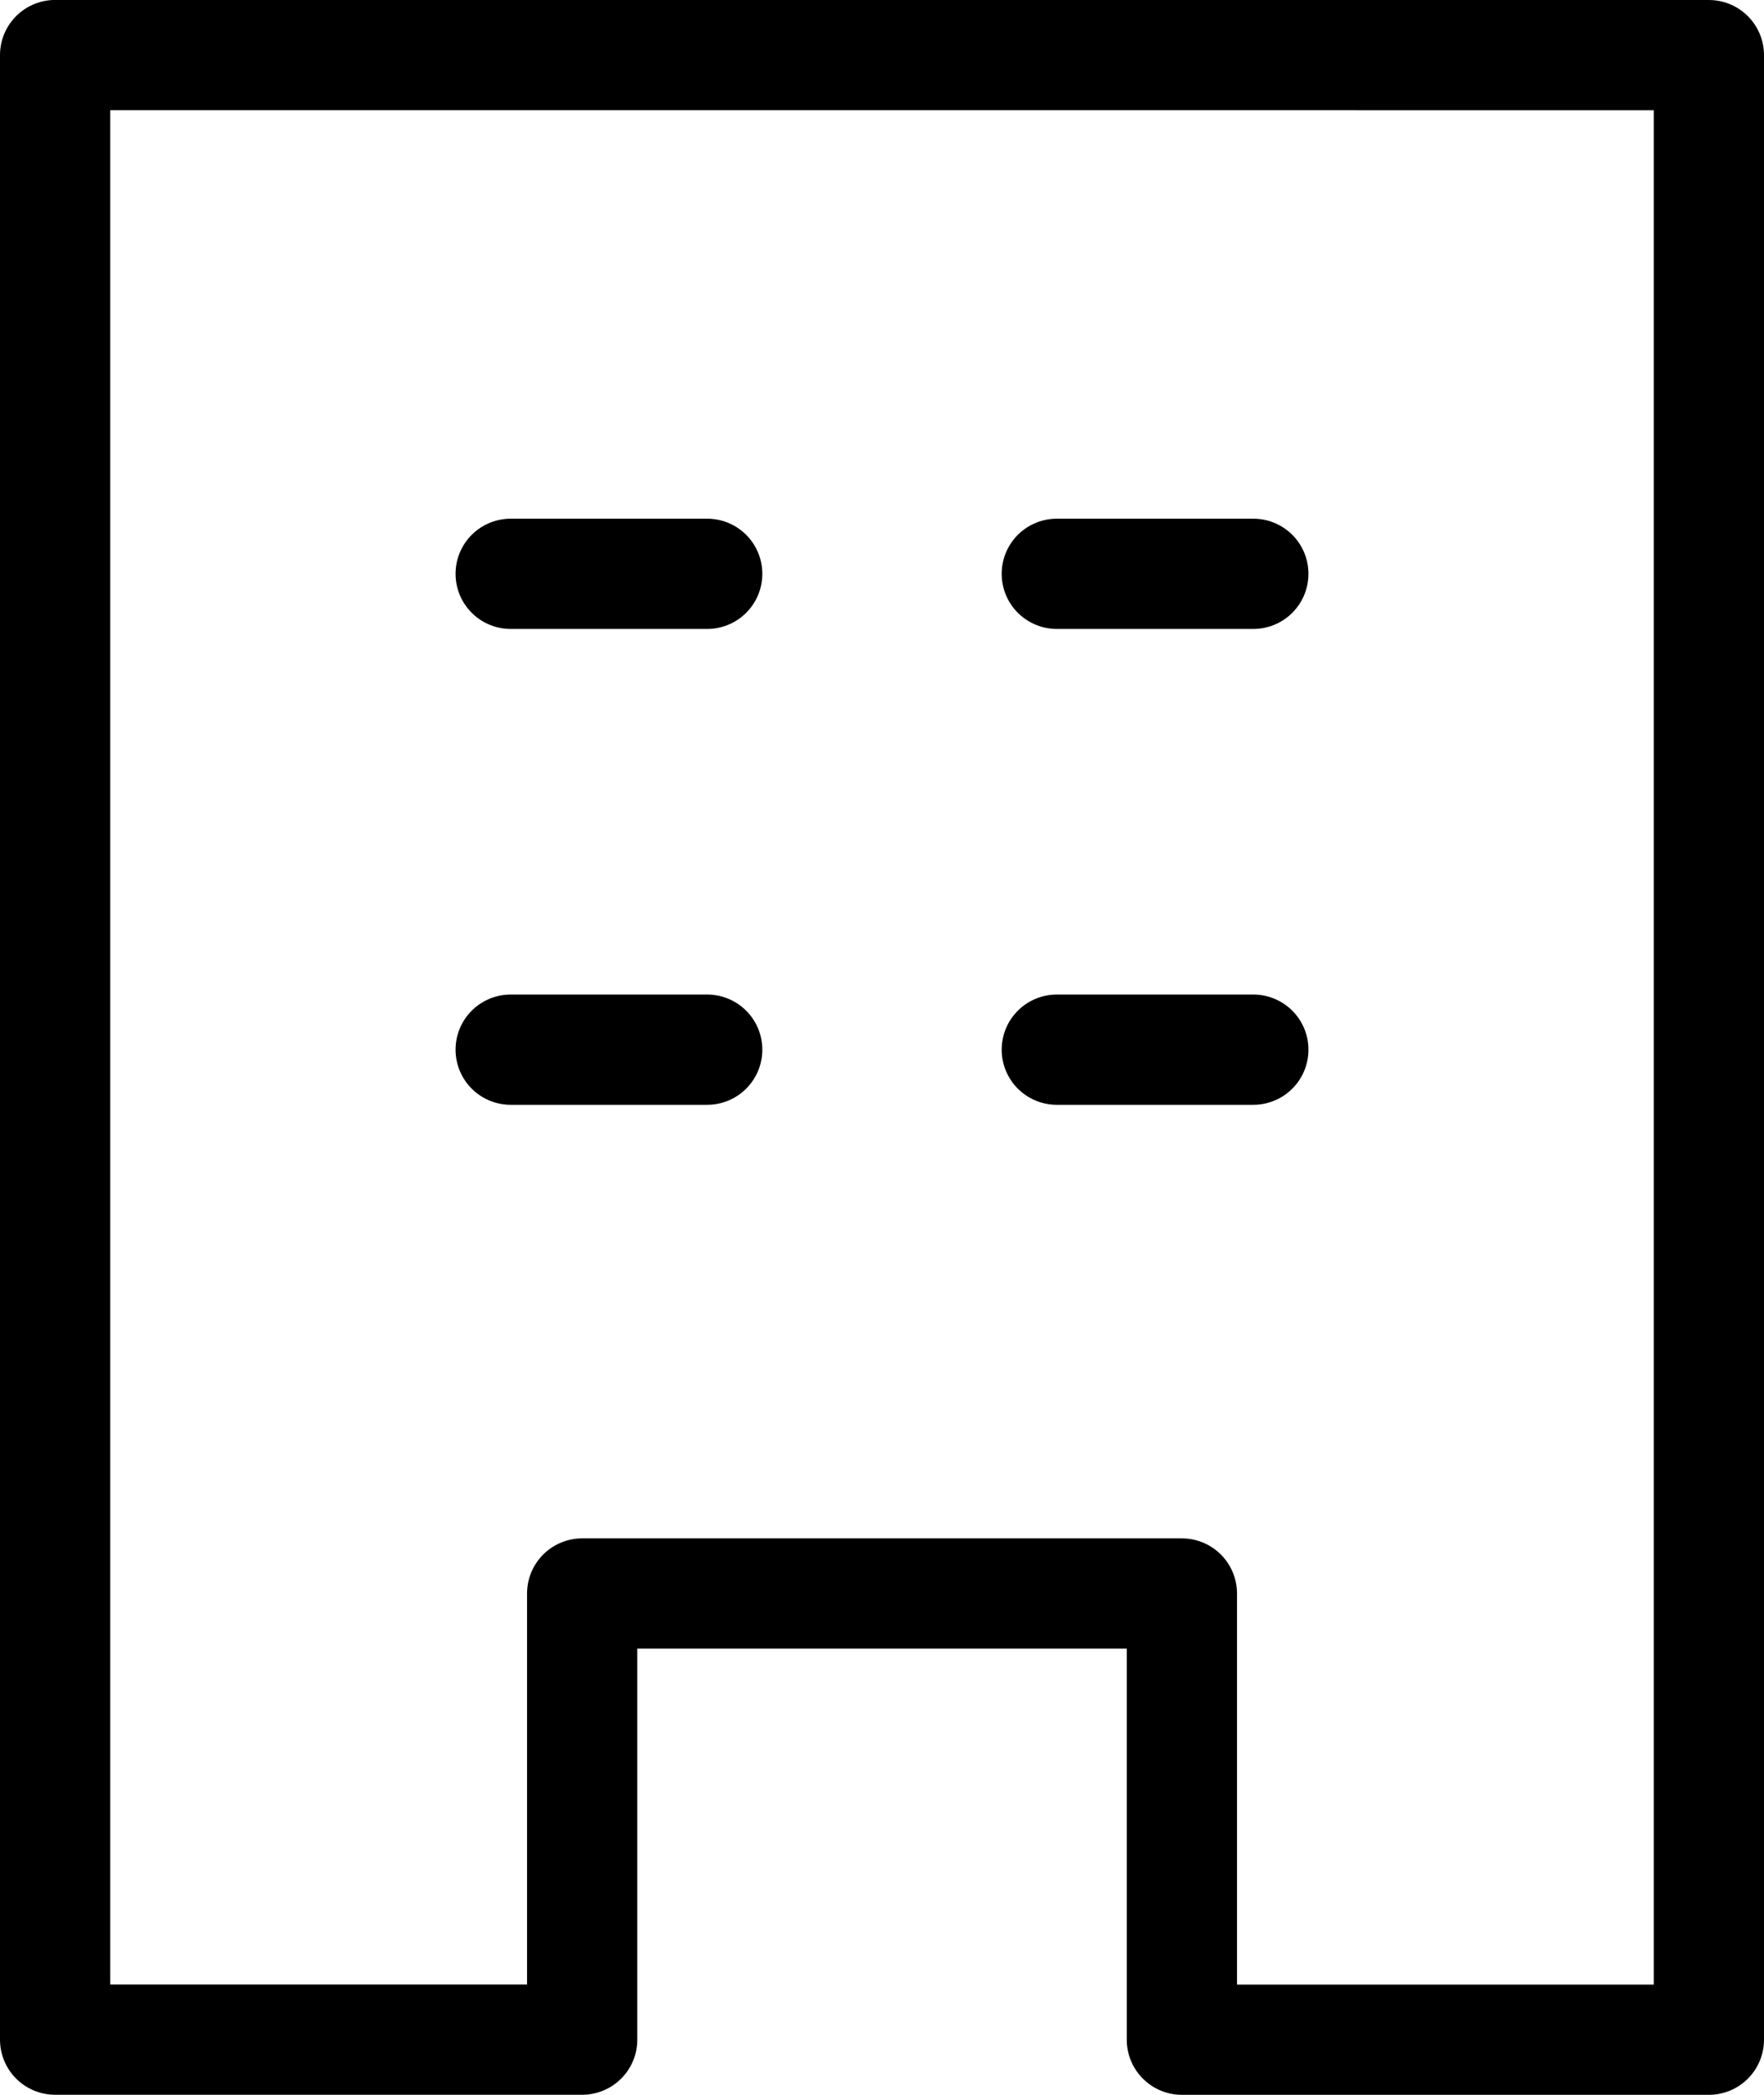
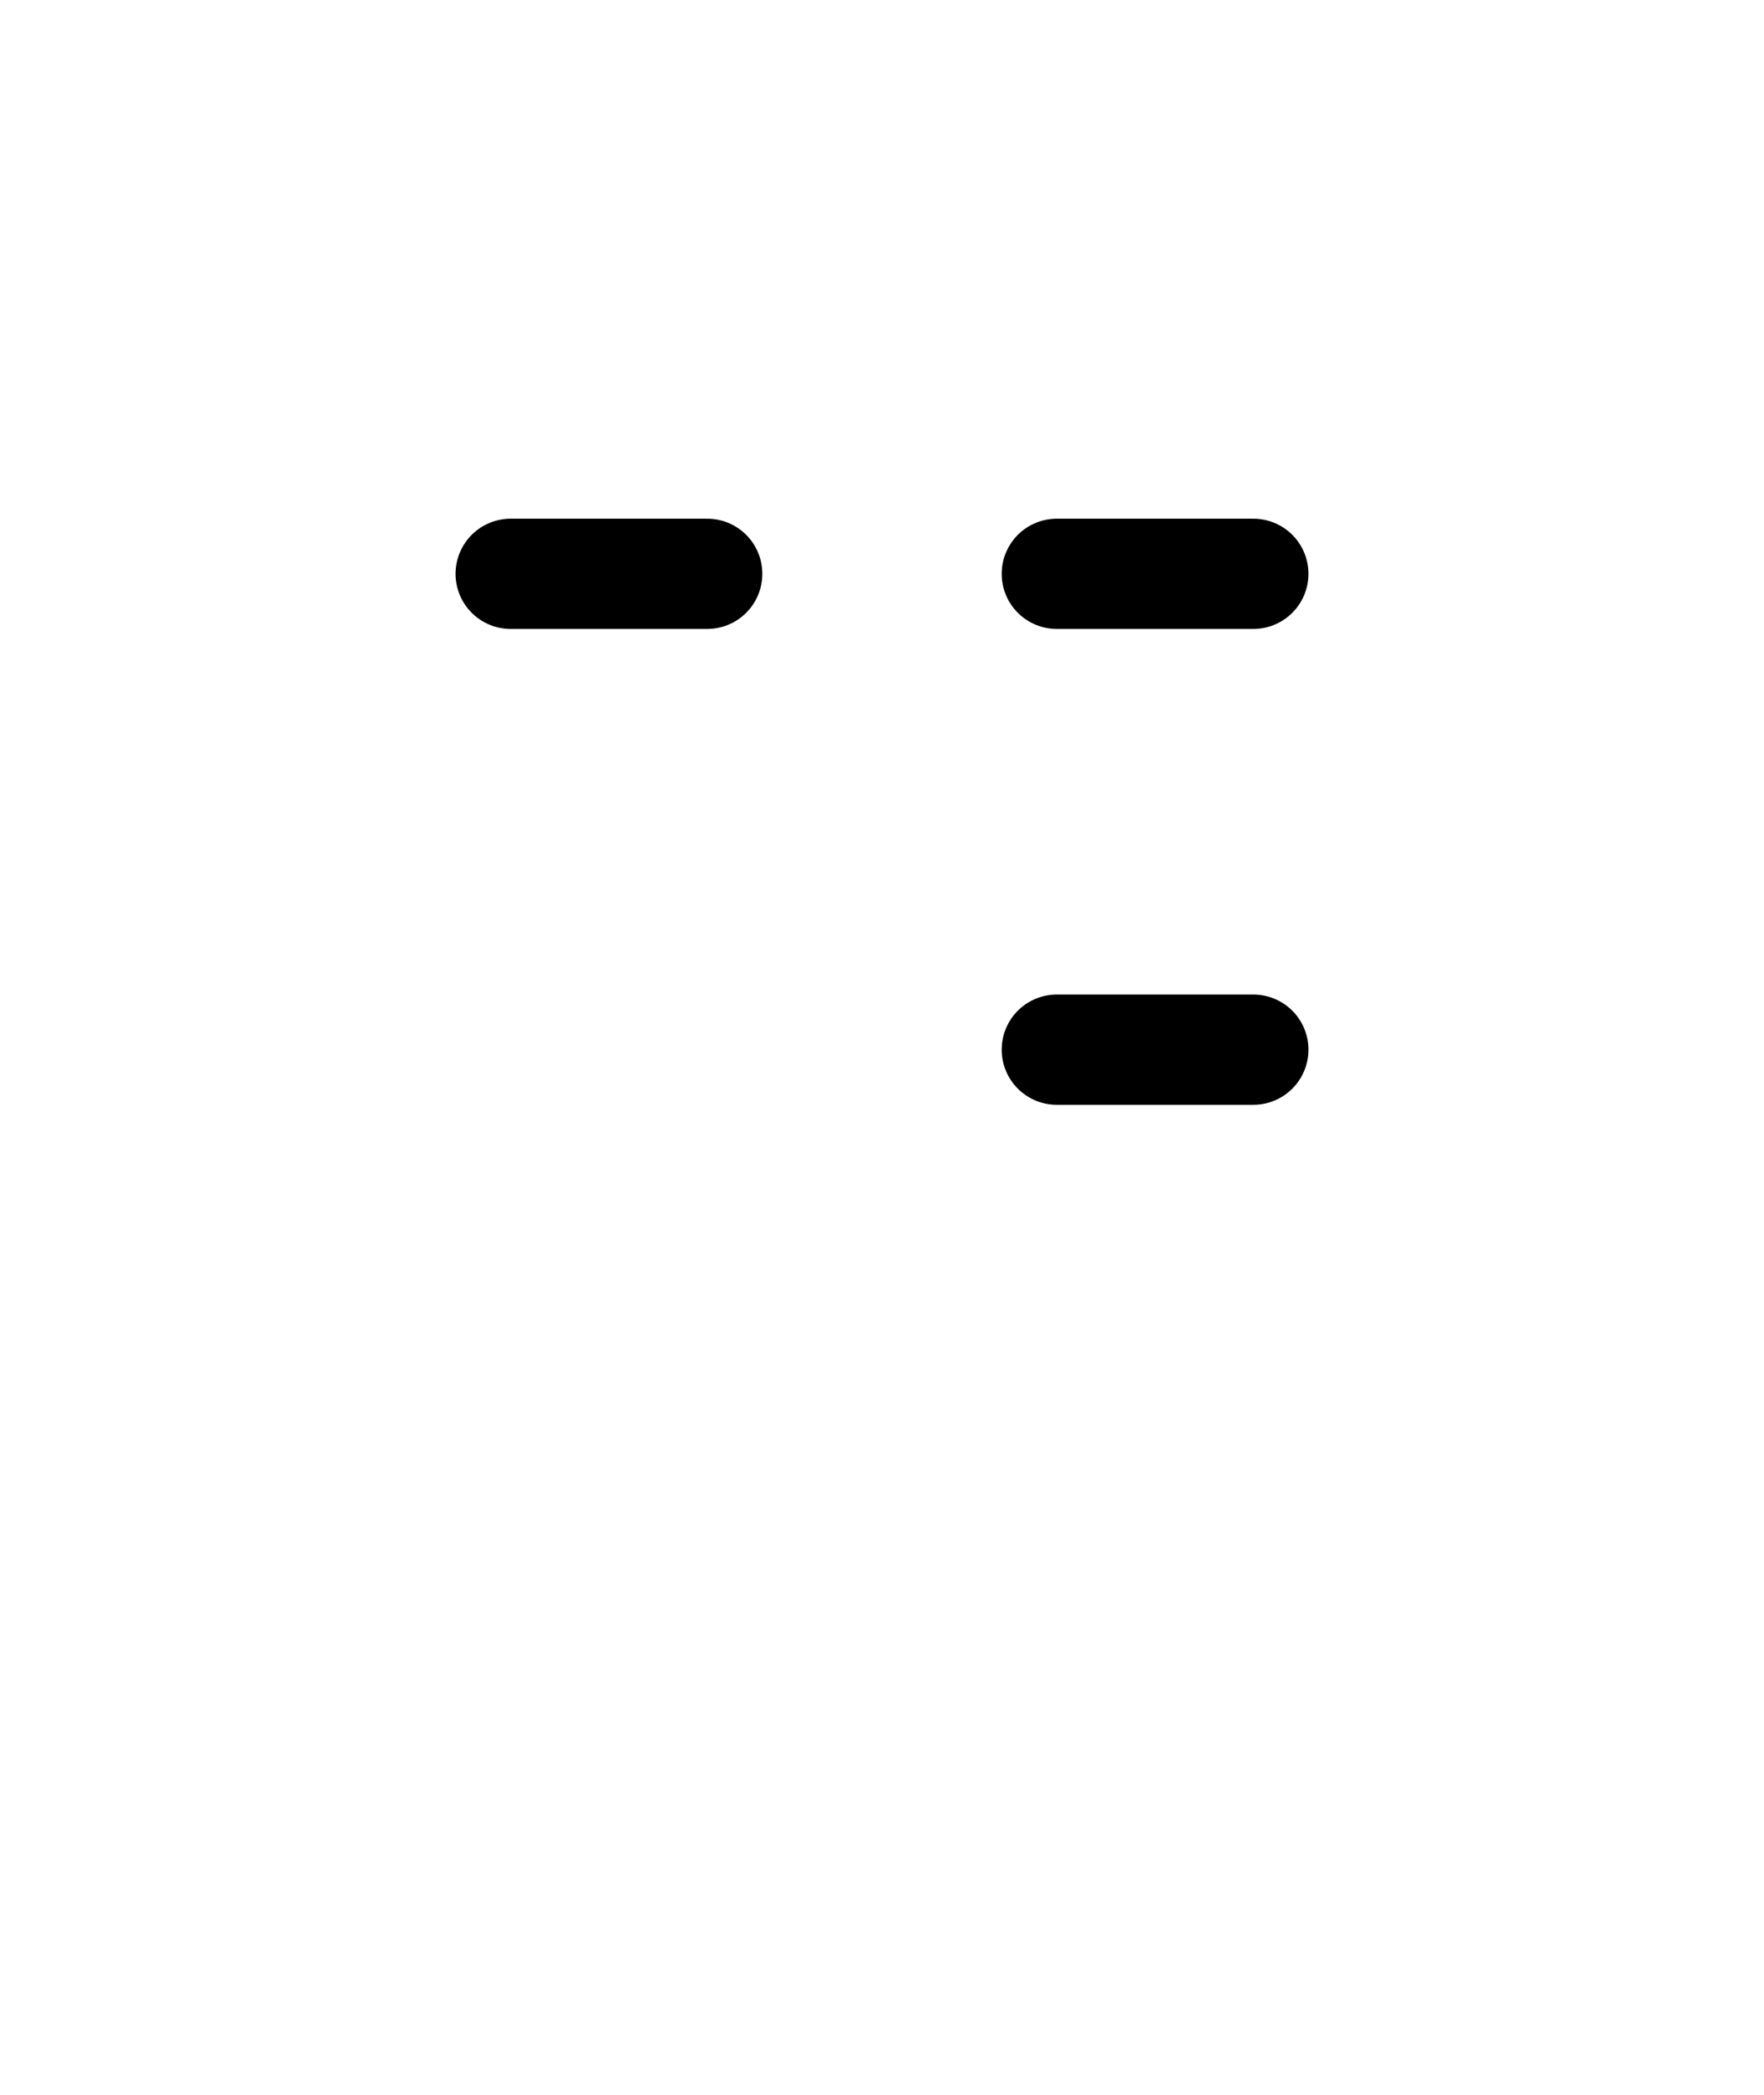
<svg xmlns="http://www.w3.org/2000/svg" width="32" height="38" viewBox="0 0 32 38">
  <g id="Group_84809" data-name="Group 84809" transform="translate(1 1)">
    <g id="Group_84805" data-name="Group 84805" transform="translate(0 0)">
-       <path id="Path_397107" data-name="Path 397107" d="M37.076,7.077v36H27.516V34.983H16.637v8.093H7.076v-36Z" transform="translate(-7.076 -7.077)" fill="none" stroke="#000" stroke-linecap="round" stroke-linejoin="round" stroke-width="2" />
      <line id="Line_90" data-name="Line 90" x2="3.565" transform="translate(8.264 9.409)" fill="none" stroke="#000" stroke-linecap="round" stroke-linejoin="round" stroke-width="2" />
      <line id="Line_91" data-name="Line 91" x2="3.565" transform="translate(18.171 9.409)" fill="none" stroke="#000" stroke-linecap="round" stroke-linejoin="round" stroke-width="2" />
-       <line id="Line_92" data-name="Line 92" x2="3.565" transform="translate(8.264 18.041)" fill="none" stroke="#000" stroke-linecap="round" stroke-linejoin="round" stroke-width="2" />
      <line id="Line_93" data-name="Line 93" x2="3.565" transform="translate(18.171 18.041)" fill="none" stroke="#000" stroke-linecap="round" stroke-linejoin="round" stroke-width="2" />
    </g>
  </g>
</svg>